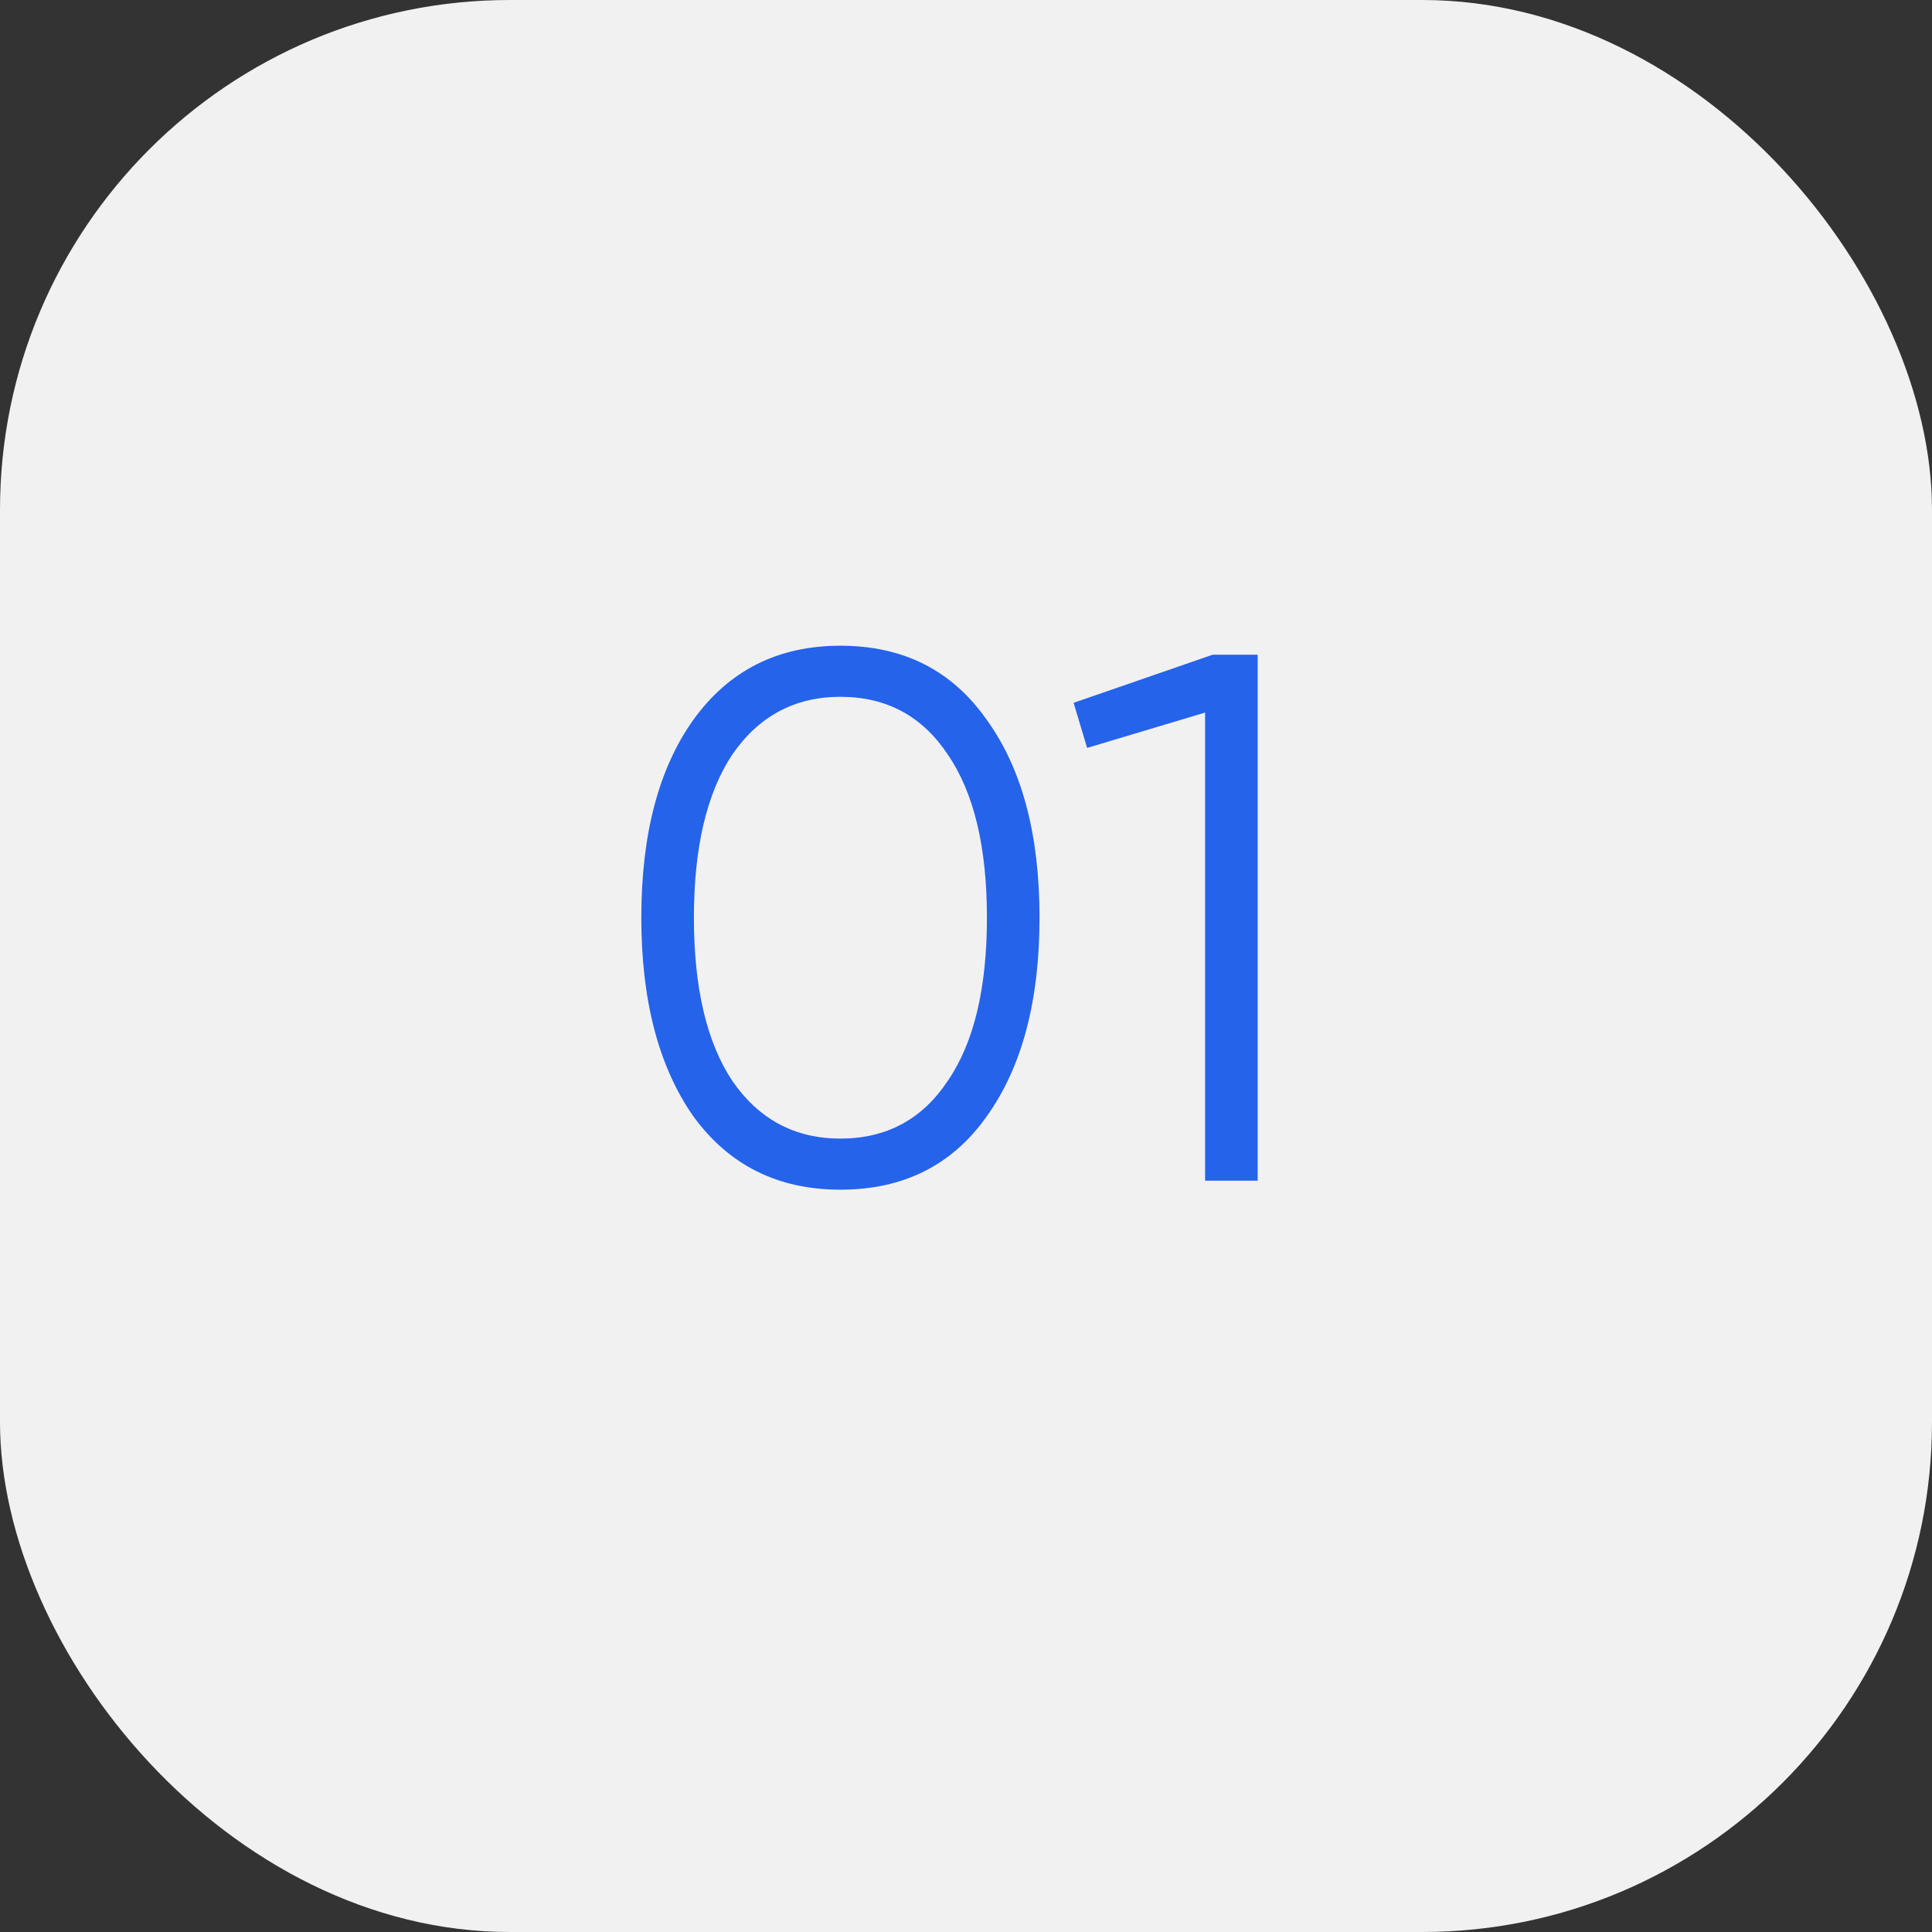
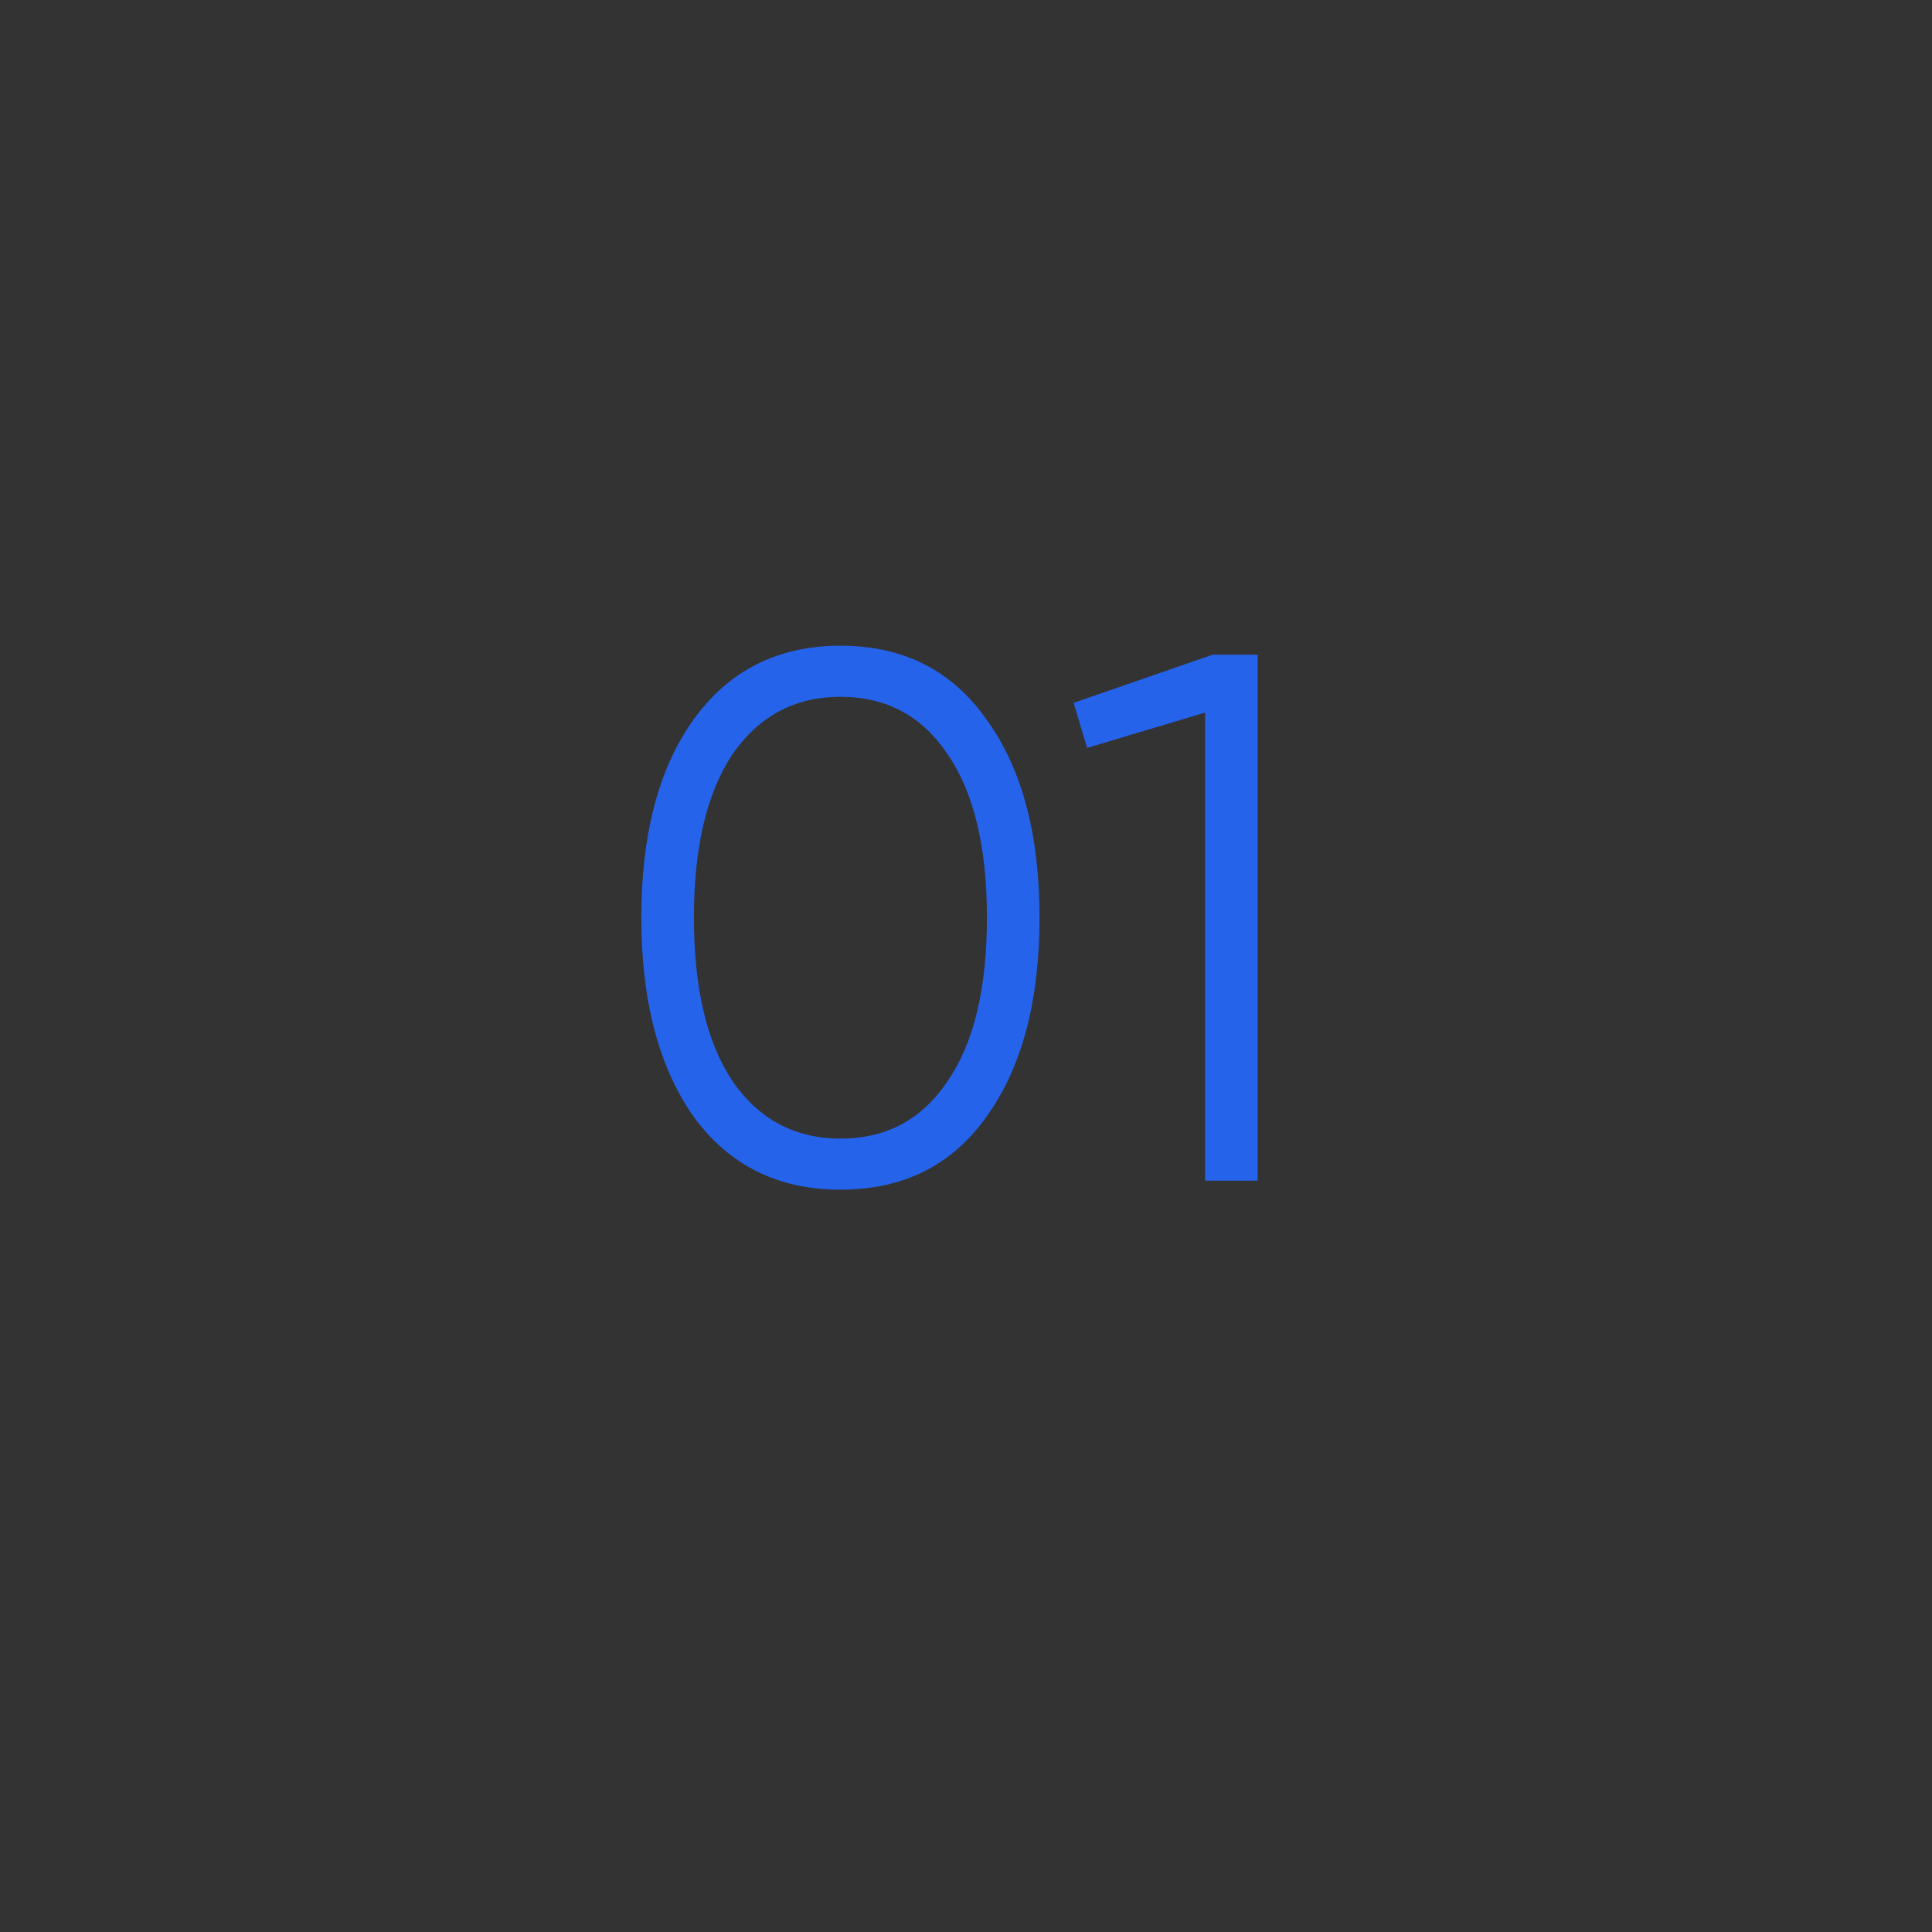
<svg xmlns="http://www.w3.org/2000/svg" width="72" height="72" viewBox="0 0 72 72" fill="none">
  <rect x="0" y="0" width="72" height="72" fill="#333333" stroke="none" />
-   <rect width="72" height="72" rx="19" fill="#F1F1F1" />
  <path d="M36.78 41.592C35.492 43.421 33.672 44.336 31.32 44.336C28.987 44.336 27.157 43.421 25.832 41.592C24.544 39.744 23.9 37.28 23.9 34.2C23.9 31.101 24.544 28.647 25.832 26.836C27.157 24.988 28.987 24.064 31.32 24.064C33.672 24.064 35.492 24.988 36.78 26.836C38.087 28.647 38.74 31.101 38.74 34.2C38.74 37.299 38.087 39.763 36.78 41.592ZM27.288 40.276C28.277 41.713 29.621 42.432 31.32 42.432C33.037 42.432 34.372 41.713 35.324 40.276C36.295 38.857 36.78 36.832 36.78 34.2C36.78 31.568 36.295 29.543 35.324 28.124C34.372 26.687 33.037 25.968 31.32 25.968C29.621 25.968 28.277 26.687 27.288 28.124C26.336 29.561 25.86 31.587 25.86 34.2C25.86 36.813 26.336 38.839 27.288 40.276ZM40.01 26.192L45.19 24.4H46.87V44H44.91V26.556L40.514 27.872L40.01 26.192Z" fill="#2563EB" />
</svg>